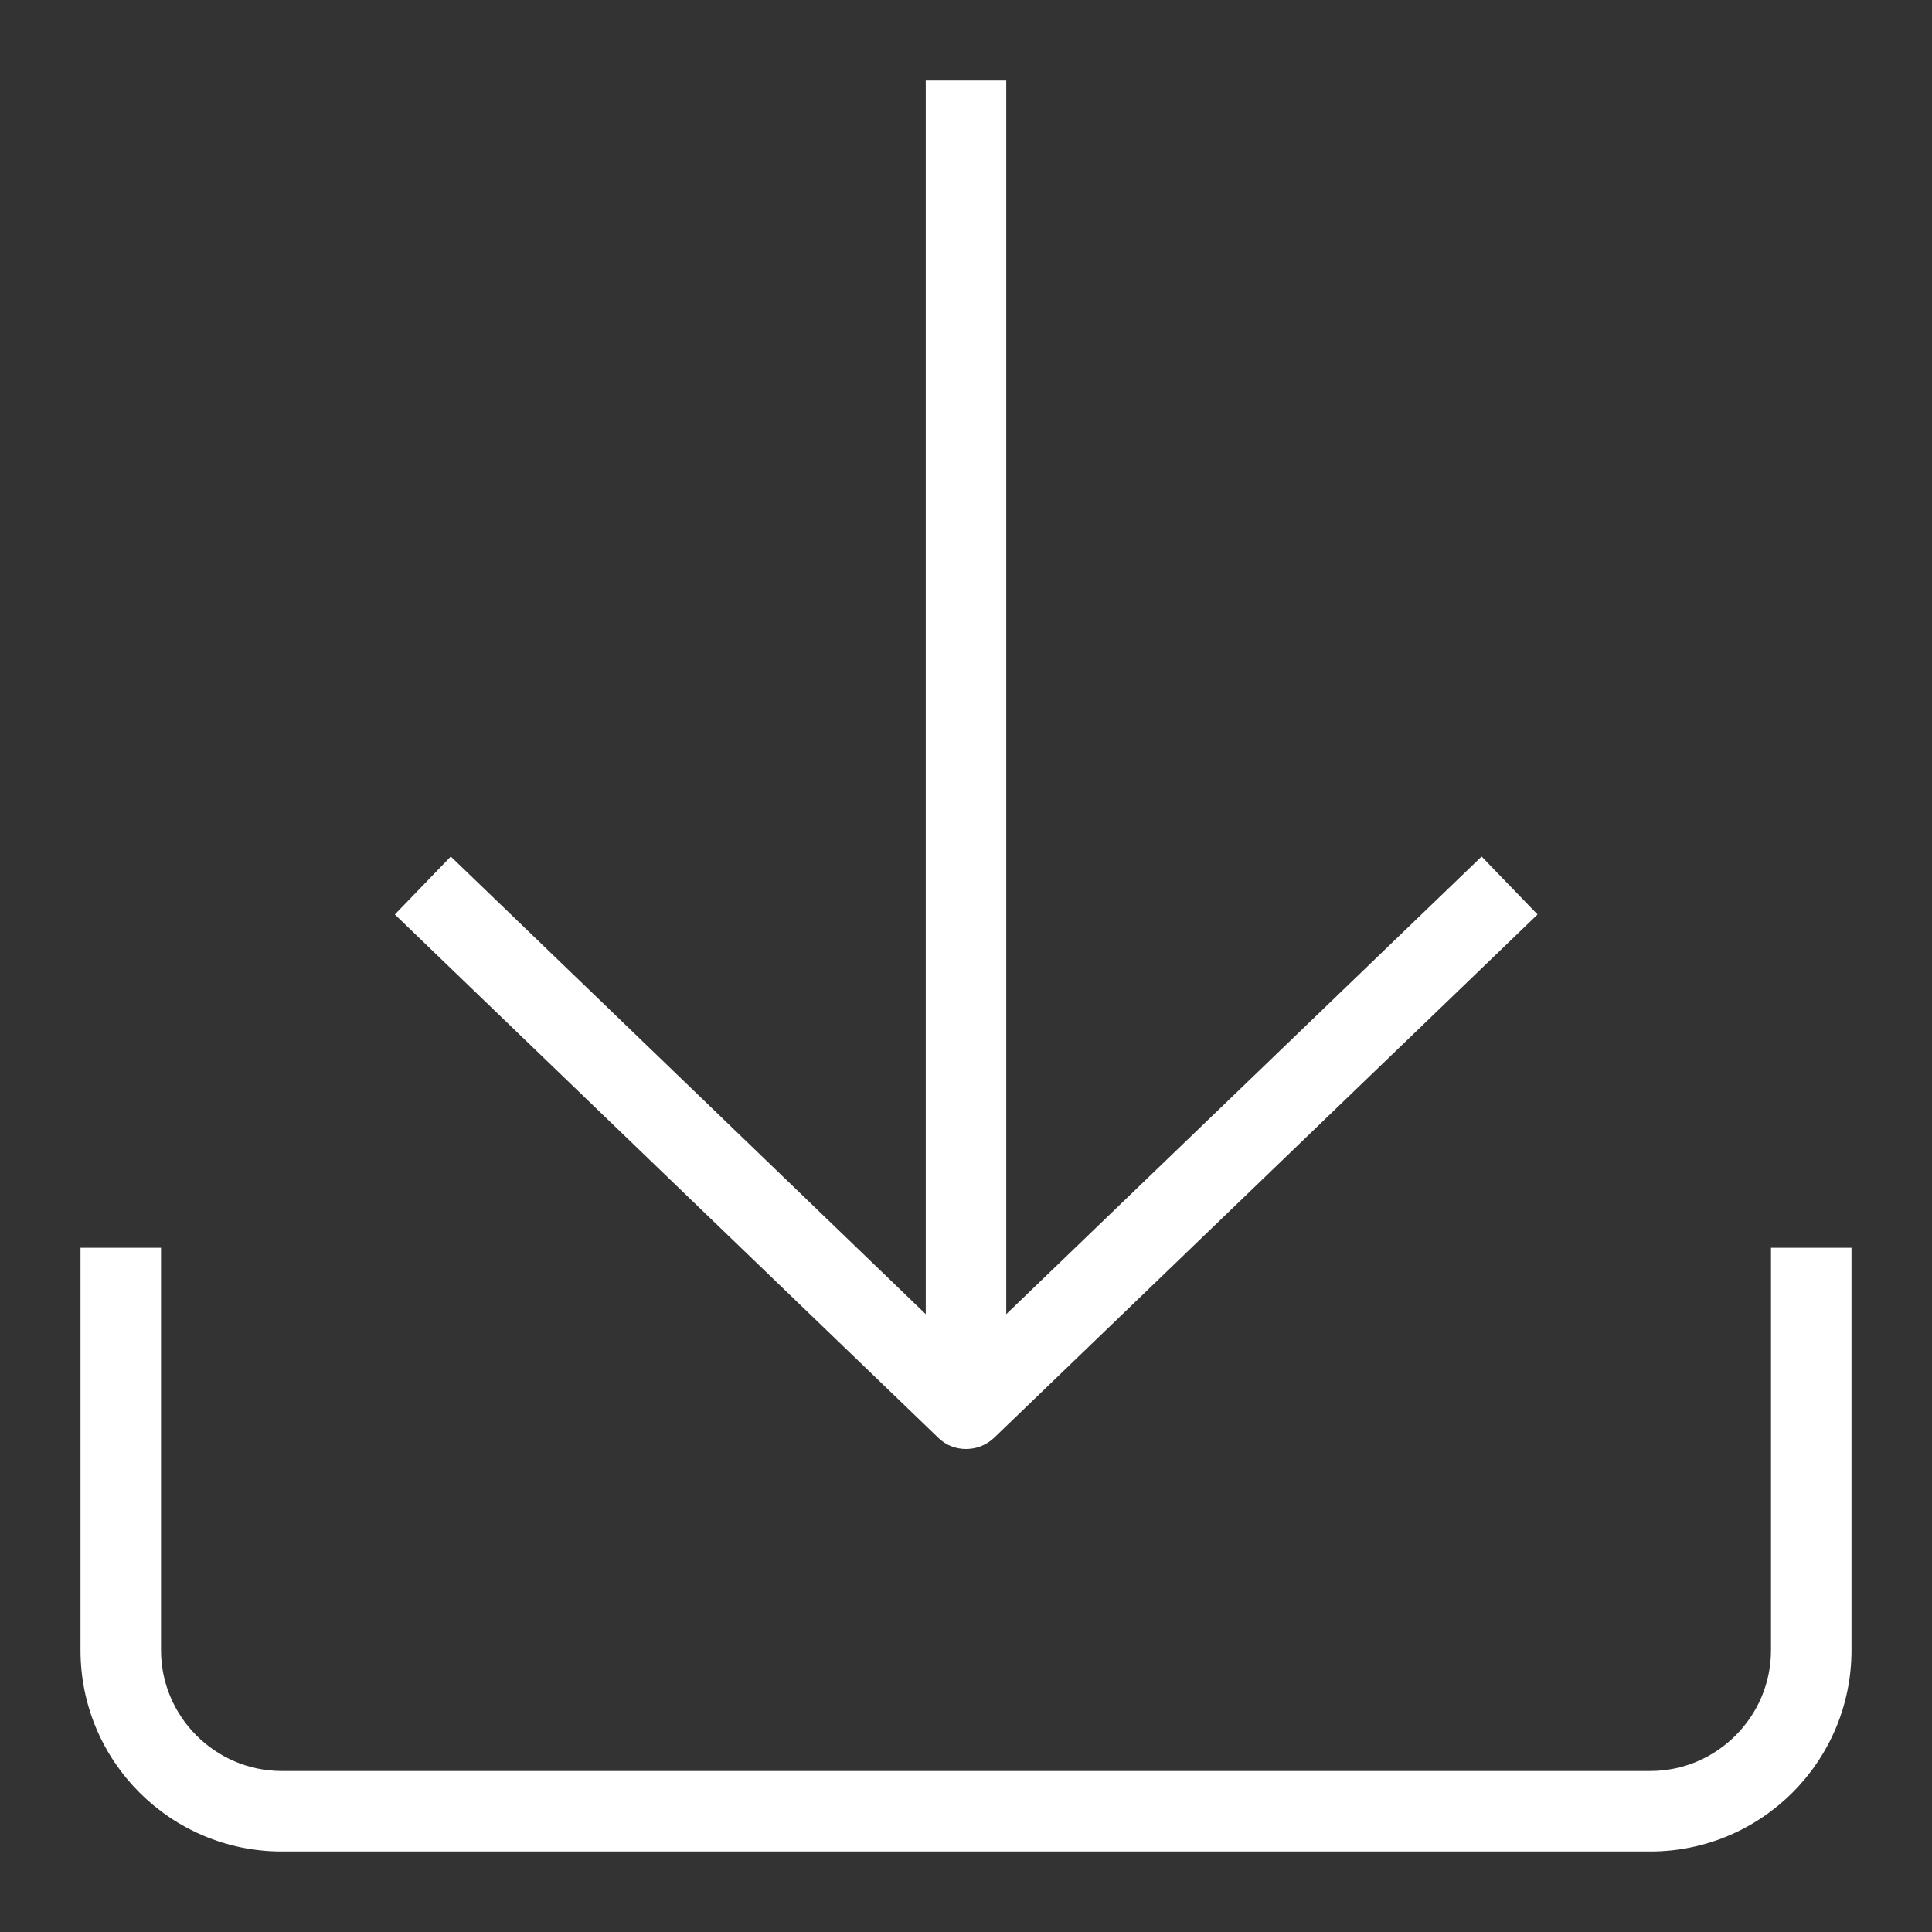
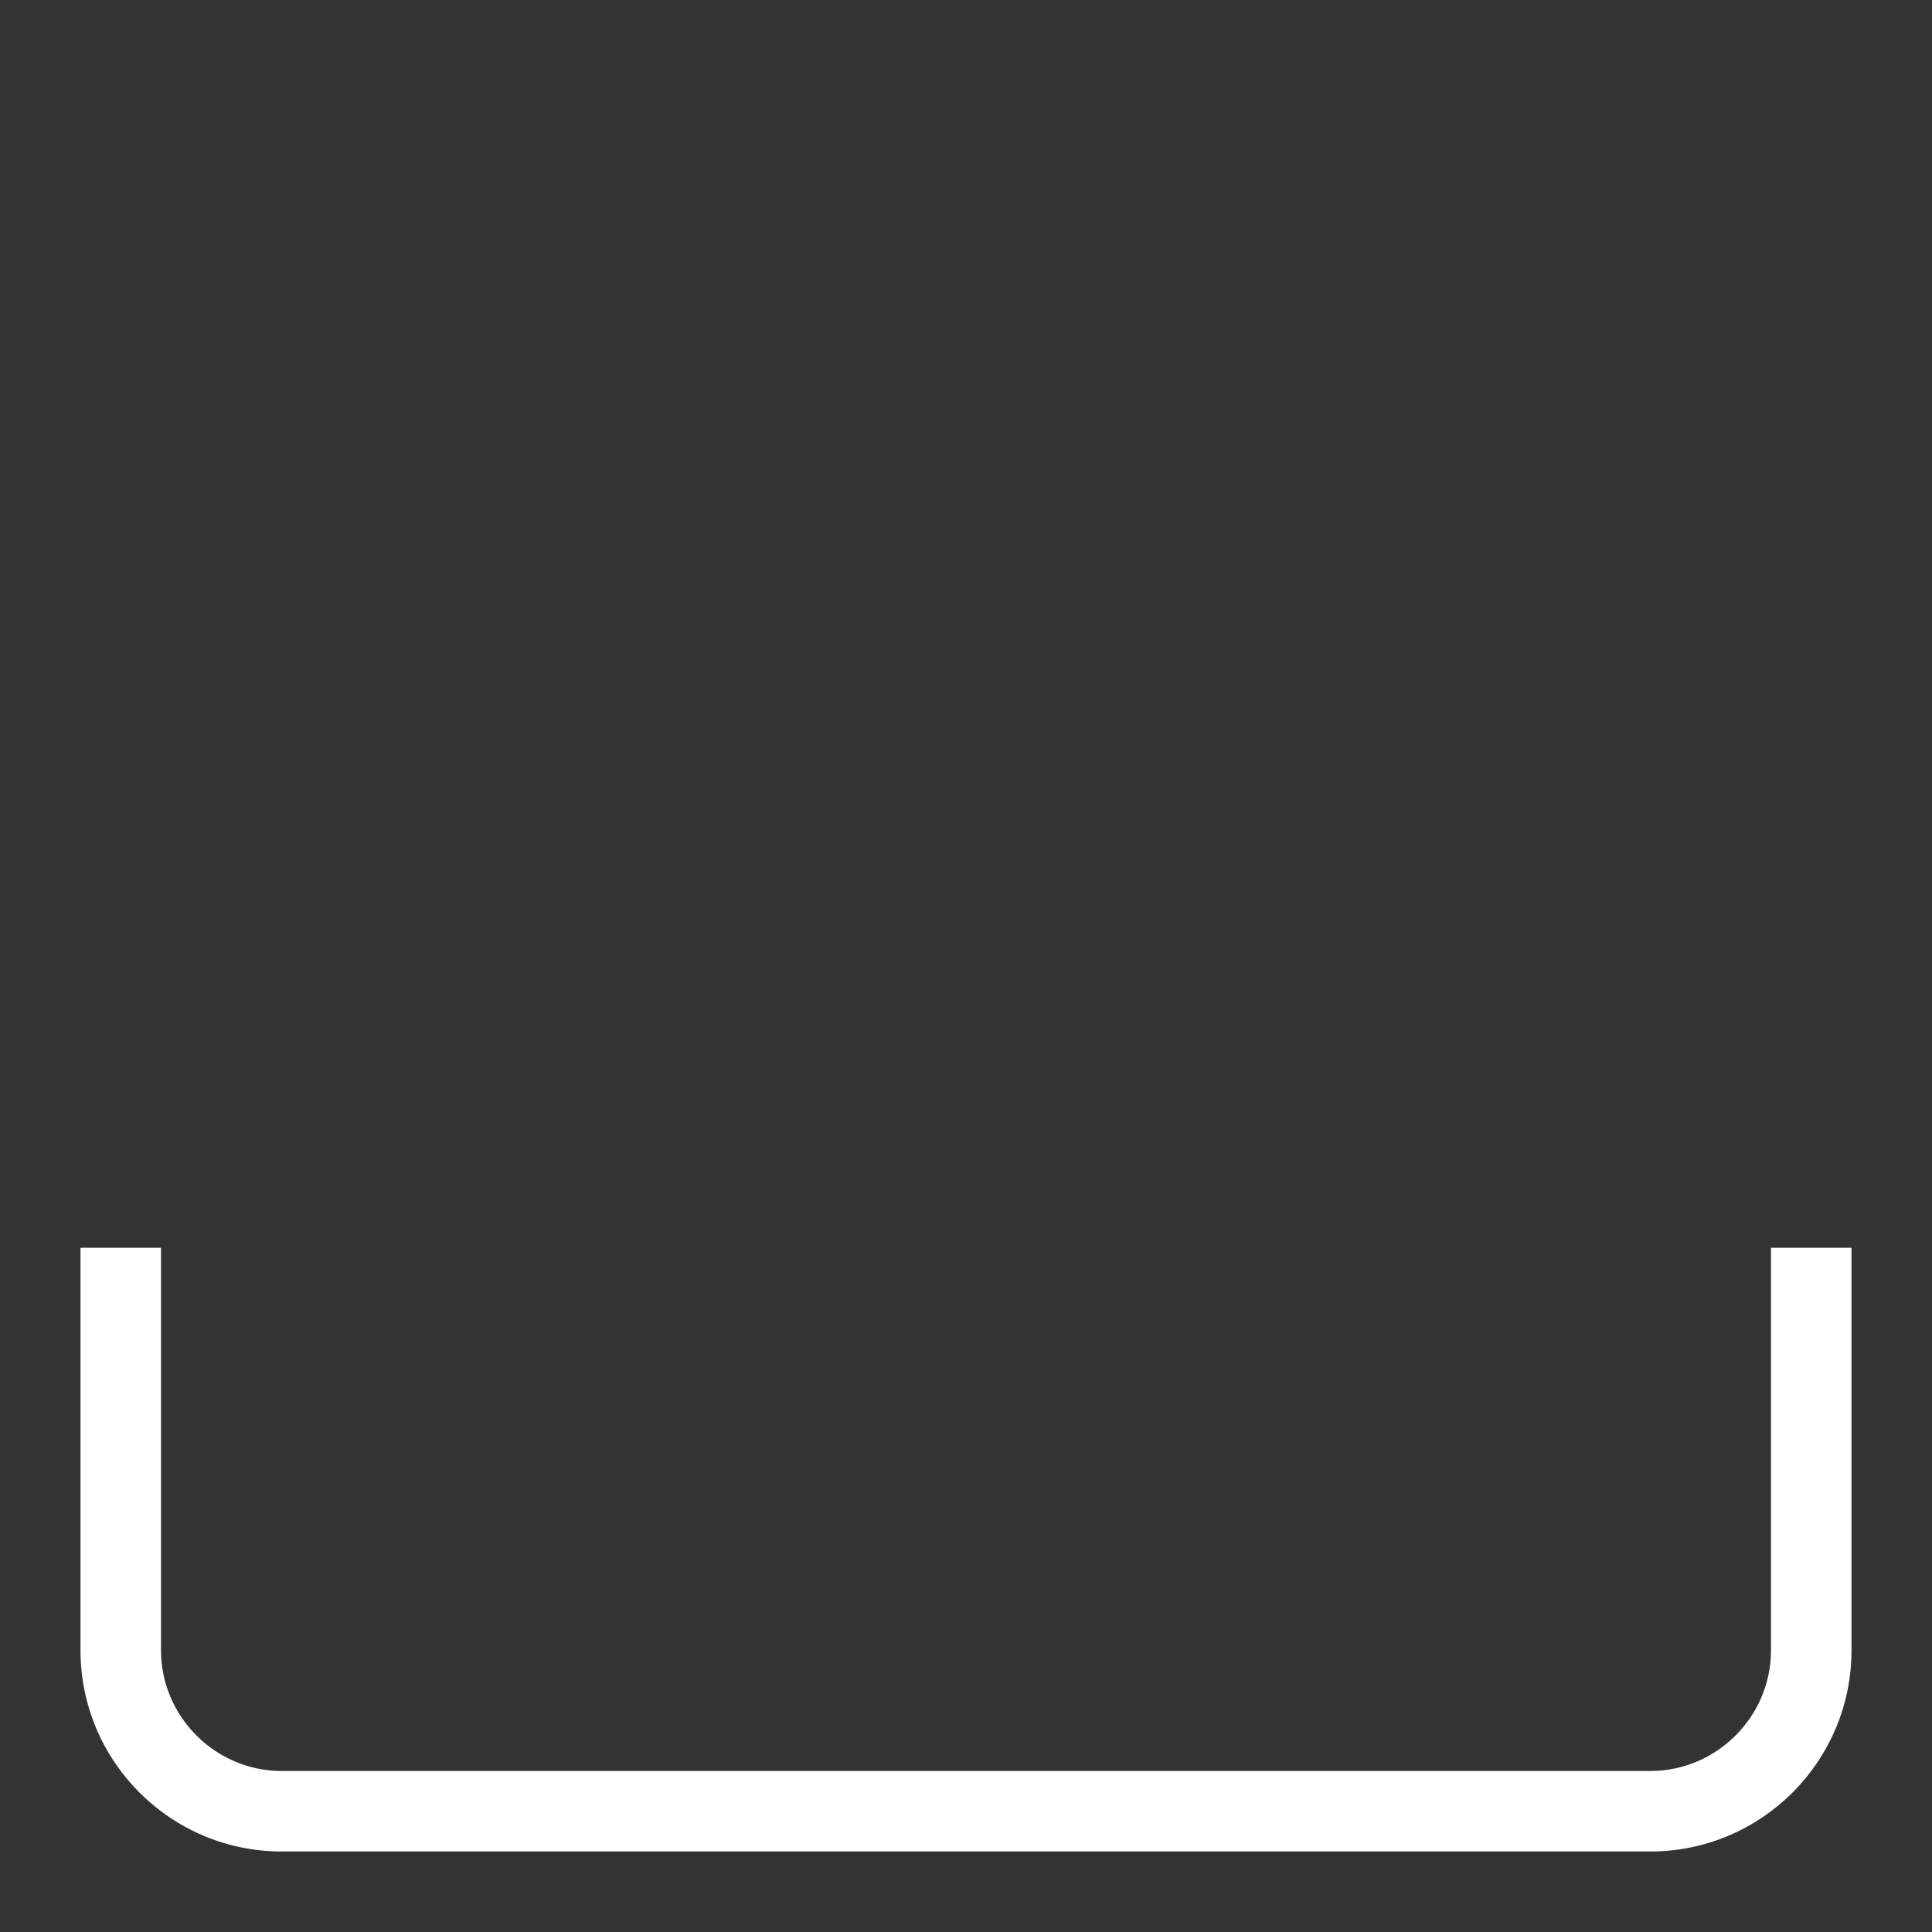
<svg xmlns="http://www.w3.org/2000/svg" version="1.1" x="0px" y="0px" viewBox="0 0 48 48" style="enable-background:new 0 0 48 48;" xml:space="preserve">
  <rect x="0" y="0" width="48" height="48" fill="#333333" stroke="none" />
  <style type="text/css">
	.st0{fill:#FFFFFF;}
	.st1{display:none;}
	.st2{display:inline;}
	.st3{display:inline;fill:#23A845;}
	.st4{display:inline;fill:#65B32E;}
	.st5{display:inline;fill:#005332;}
</style>
  <g id="weiss">
    <path class="st0" d="M41,46H7c-2.76,0-5-2.24-5-5V31h2v10c0,1.65,1.35,3,3,3h34c1.65,0,3-1.35,3-3V31h2v10C46,43.76,43.76,46,41,46   " />
-     <path class="st0" d="M24,36c-0.25,0-0.5-0.09-0.69-0.28l-13.5-13l1.39-1.44L23,32.65V2h2v30.65l11.81-11.37l1.39,1.44l-13.5,13   C24.5,35.91,24.25,36,24,36" />
  </g>
  <g id="schwarz" class="st1">
    <path class="st2" d="M41,46H7c-2.76,0-5-2.24-5-5V31h2v10c0,1.65,1.35,3,3,3h34c1.65,0,3-1.35,3-3V31h2v10C46,43.76,43.76,46,41,46   " />
    <path class="st2" d="M24,36c-0.25,0-0.5-0.09-0.69-0.28l-13.5-13l1.39-1.44L23,32.65V2h2v30.65l11.81-11.37l1.39,1.44l-13.5,13   C24.5,35.91,24.25,36,24,36" />
  </g>
  <g id="AOKhellgrünKontrast" class="st1">
    <path class="st3" d="M41,46H7c-2.76,0-5-2.24-5-5V31h2v10c0,1.65,1.35,3,3,3h34c1.65,0,3-1.35,3-3V31h2v10C46,43.76,43.76,46,41,46   " />
-     <path class="st3" d="M24,36c-0.25,0-0.5-0.09-0.69-0.28l-13.5-13l1.39-1.44L23,32.65V2h2v30.65l11.81-11.37l1.39,1.44l-13.5,13   C24.5,35.91,24.25,36,24,36" />
  </g>
  <g id="AOKhellgrün" class="st1">
    <path class="st4" d="M41,46H7c-2.76,0-5-2.24-5-5V31h2v10c0,1.65,1.35,3,3,3h34c1.65,0,3-1.35,3-3V31h2v10C46,43.76,43.76,46,41,46   " />
    <path class="st4" d="M24,36c-0.25,0-0.5-0.09-0.69-0.28l-13.5-13l1.39-1.44L23,32.65V2h2v30.65l11.81-11.37l1.39,1.44l-13.5,13   C24.5,35.91,24.25,36,24,36" />
  </g>
  <g id="AOKgrün" class="st1">
-     <path class="st5" d="M41,46H7c-2.76,0-5-2.24-5-5V31h2v10c0,1.65,1.35,3,3,3h34c1.65,0,3-1.35,3-3V31h2v10C46,43.76,43.76,46,41,46   " />
    <path class="st5" d="M24,36c-0.25,0-0.5-0.09-0.69-0.28l-13.5-13l1.39-1.44L23,32.65V2h2v30.65l11.81-11.37l1.39,1.44l-13.5,13   C24.5,35.91,24.25,36,24,36" />
  </g>
</svg>